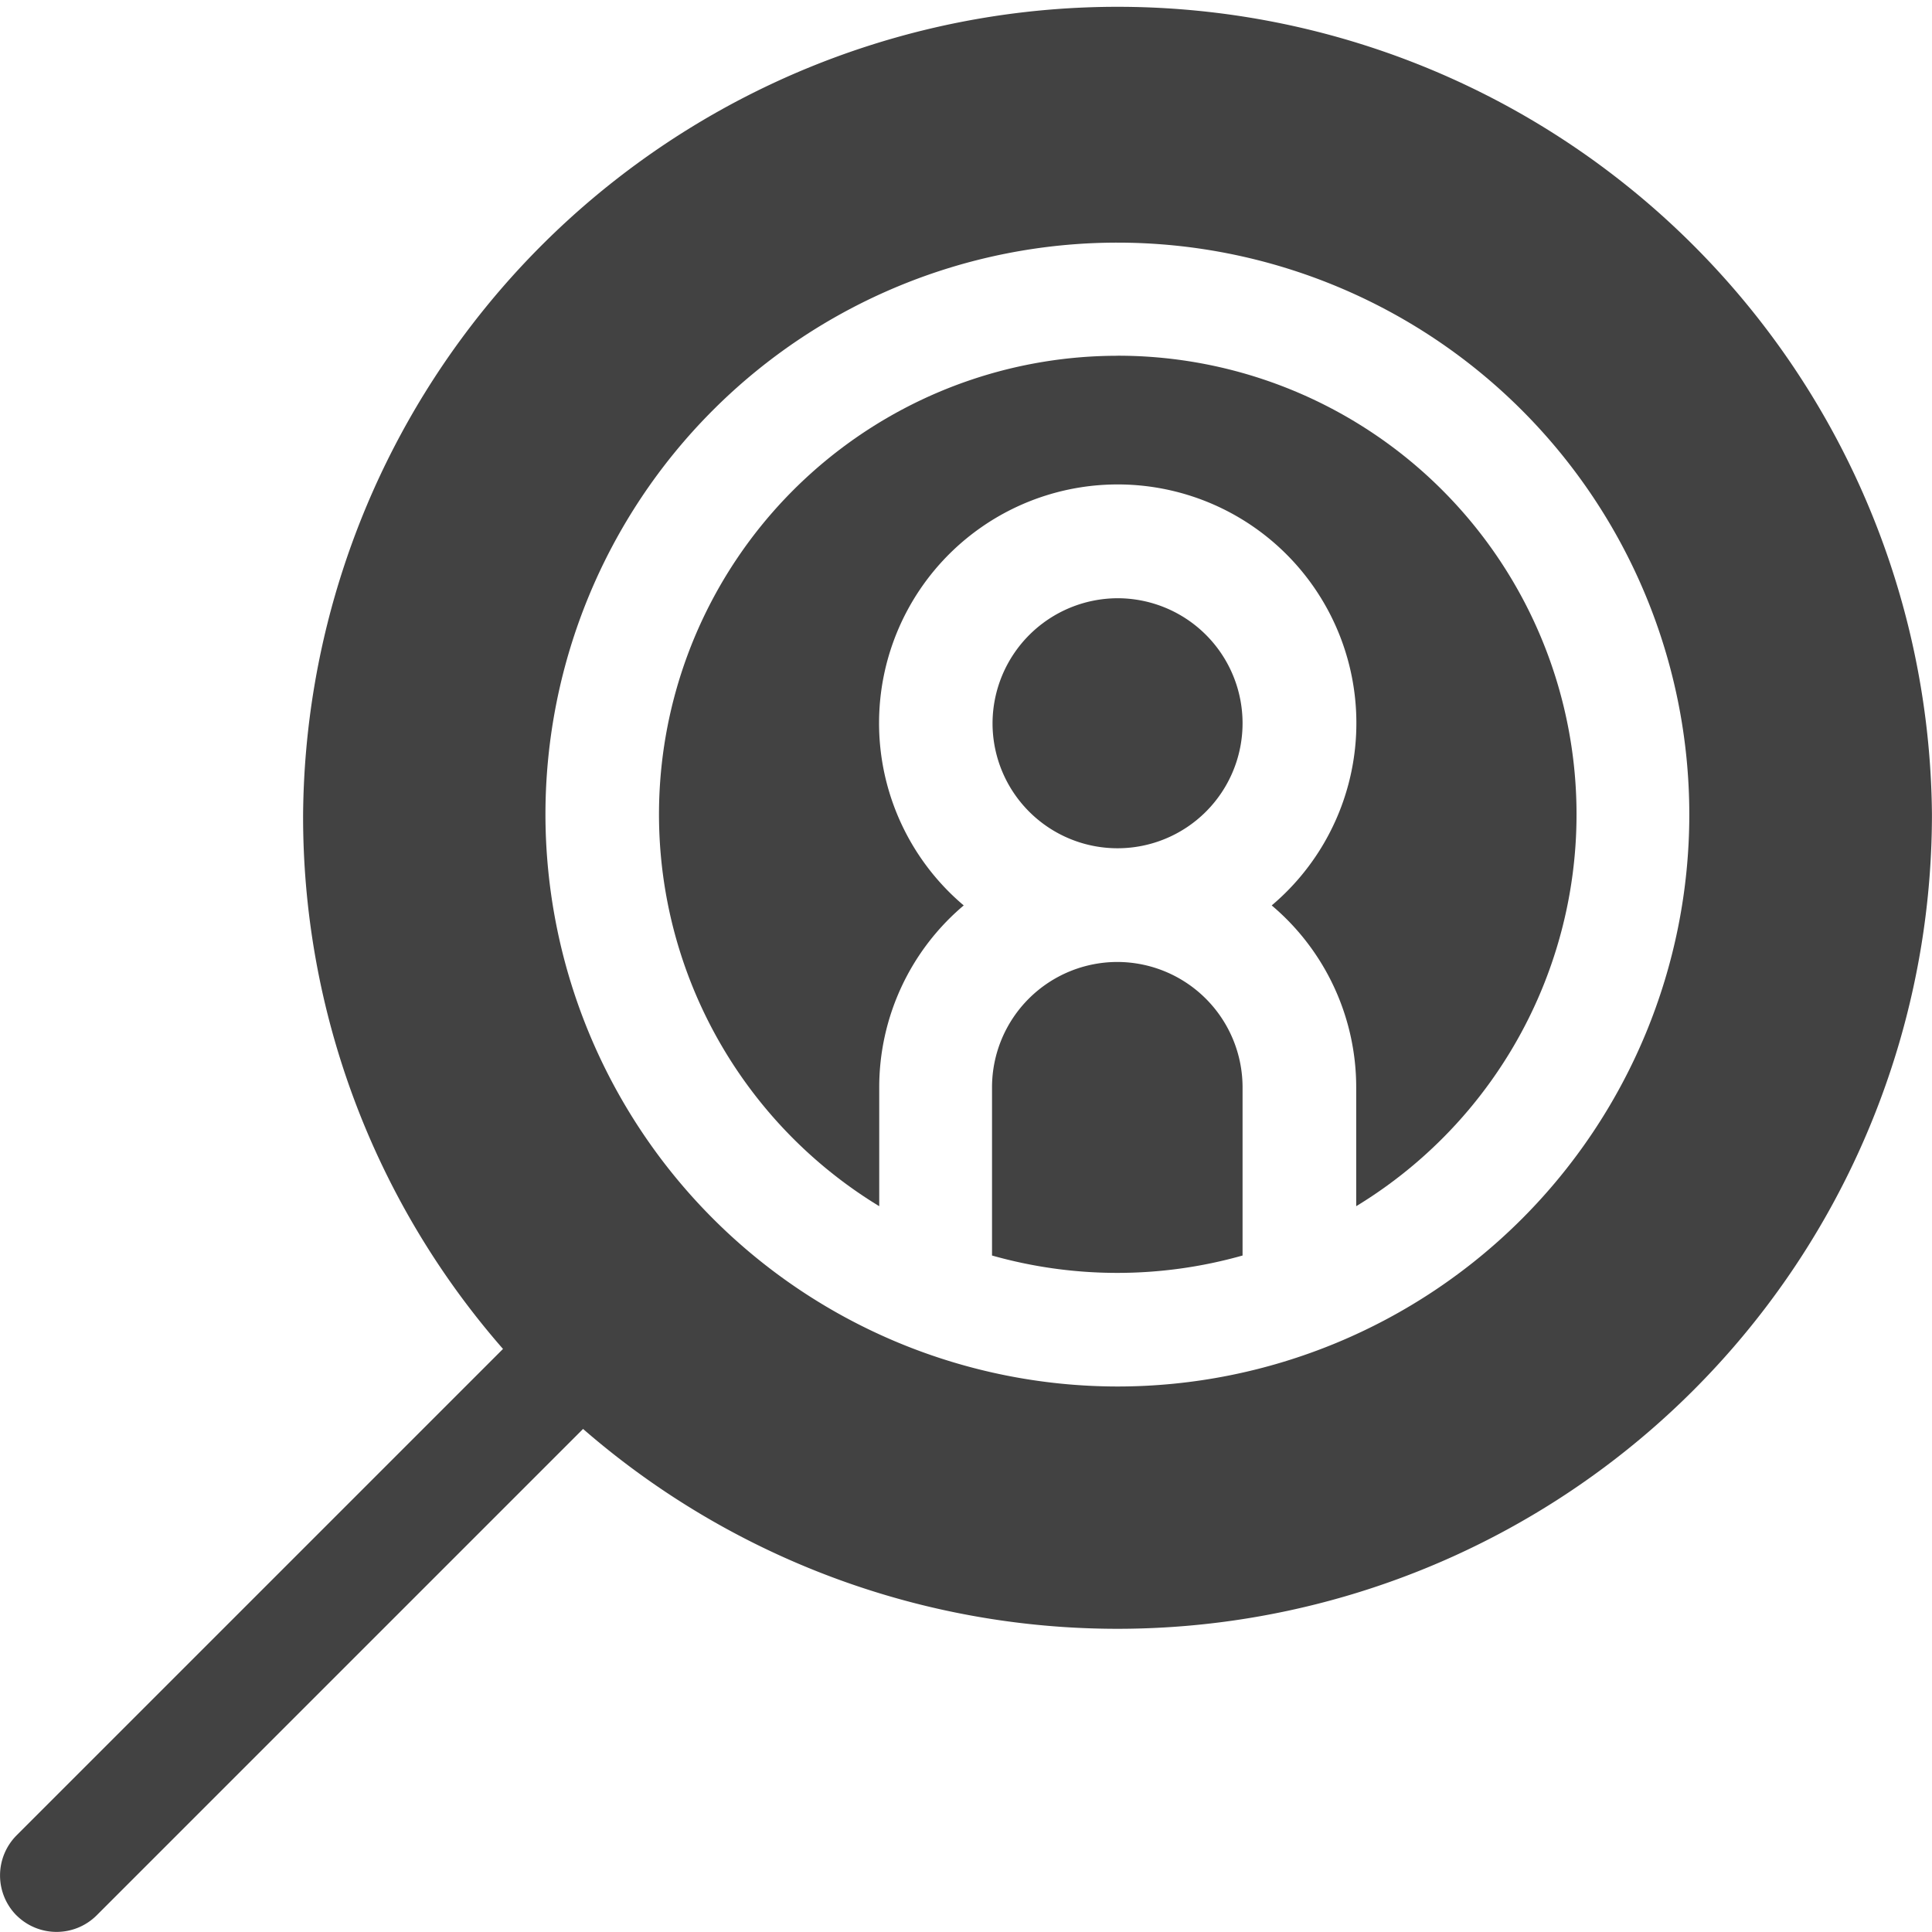
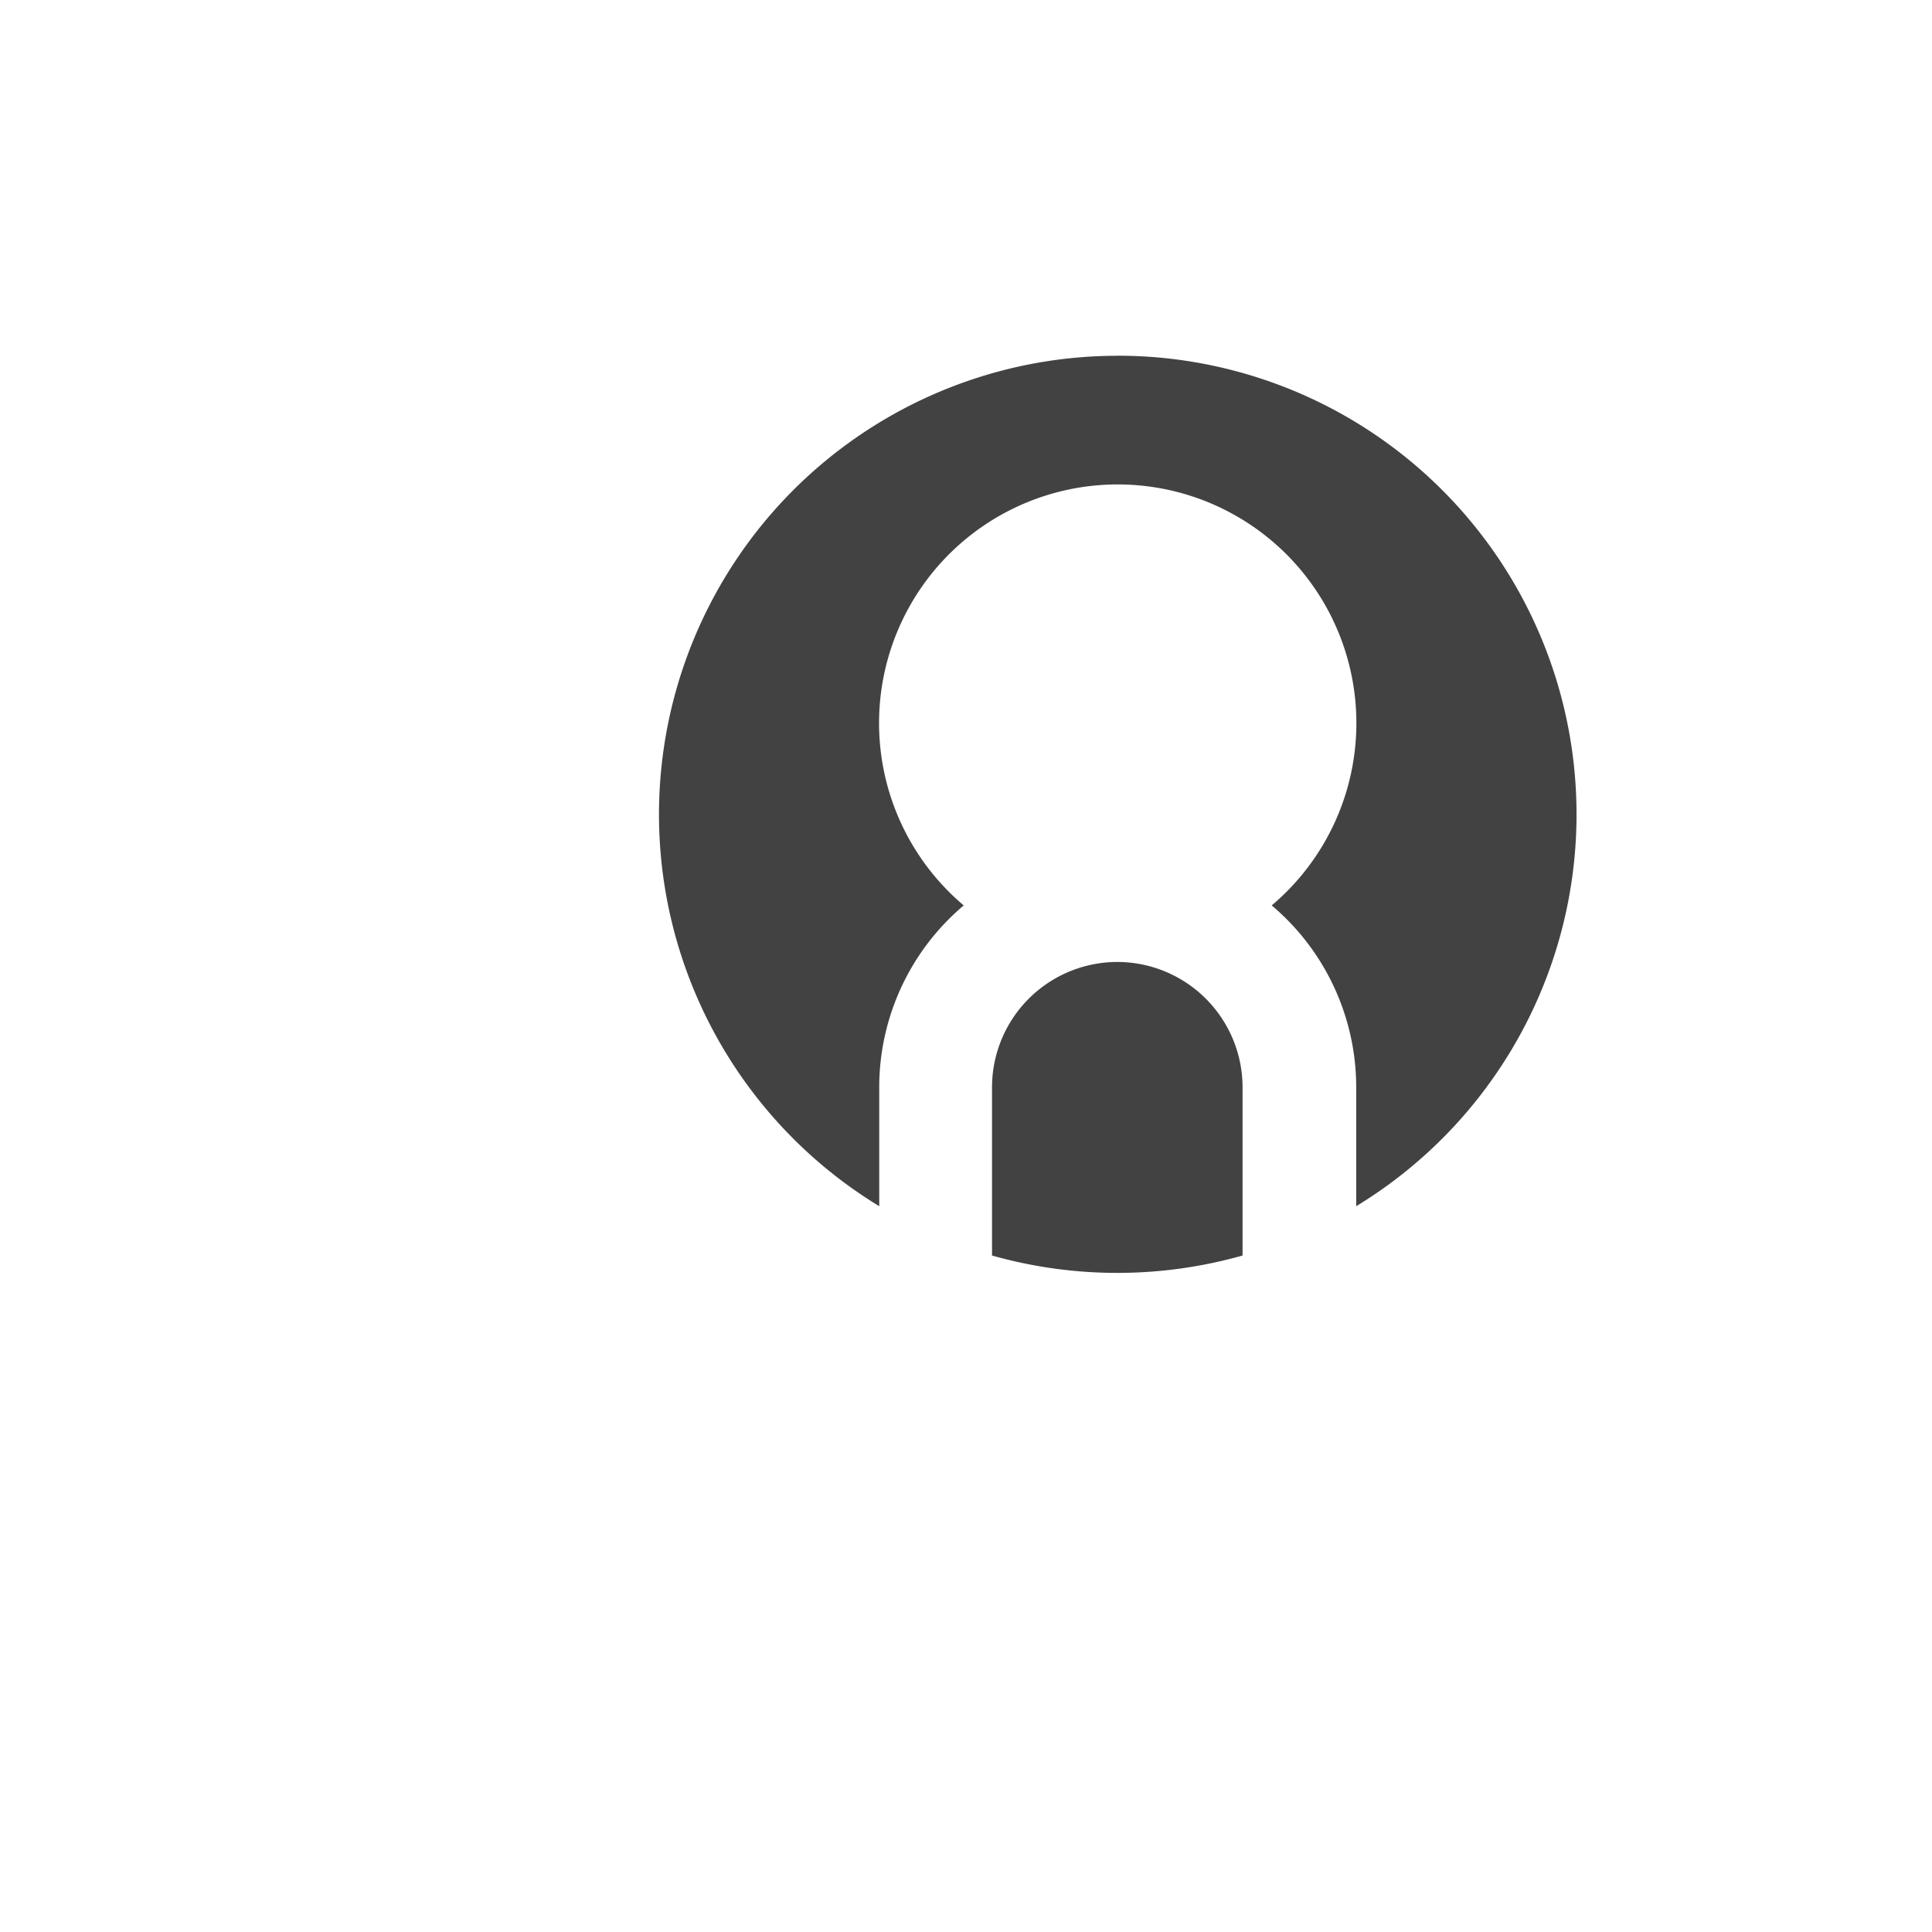
<svg xmlns="http://www.w3.org/2000/svg" width="34" height="34" viewBox="0 0 34 34">
  <defs>
    <style>.a{fill:#424242;}</style>
  </defs>
  <g transform="translate(-0.001 0)">
-     <path class="a" d="M265.172,158.533a2.2,2.2,0,1,1-2.2,2.2A2.207,2.207,0,0,1,265.172,158.533Z" transform="translate(-245.504 -148.005)" />
    <path class="a" d="M265.172,254.934a2.207,2.207,0,0,1,2.2,2.2V260.1a8.1,8.1,0,0,1-4.409,0v-2.966A2.207,2.207,0,0,1,265.172,254.934Z" transform="translate(-245.504 -238.005)" />
-     <path class="a" d="M.292,33.708a1,1,0,0,0,1.409,0l8.561-8.561A14.333,14.333,0,0,0,34,14.333a14.333,14.333,0,0,0-28.665,0,14.226,14.226,0,0,0,3.518,9.406L.292,32.3a1,1,0,0,0,0,1.409ZM9.6,14.333A10.065,10.065,0,1,1,19.668,24.4,10.076,10.076,0,0,1,9.6,14.333Z" transform="translate(0 0)" />
    <path class="a" d="M182.673,94.267a8.071,8.071,0,0,1,4.2,14.967v-2.093a4.188,4.188,0,0,0-1.487-3.2,4.2,4.2,0,1,0-5.42,0,4.188,4.188,0,0,0-1.487,3.2v2.093a8.071,8.071,0,0,1,4.2-14.966Z" transform="translate(-163.005 -88.007)" />
  </g>
</svg>